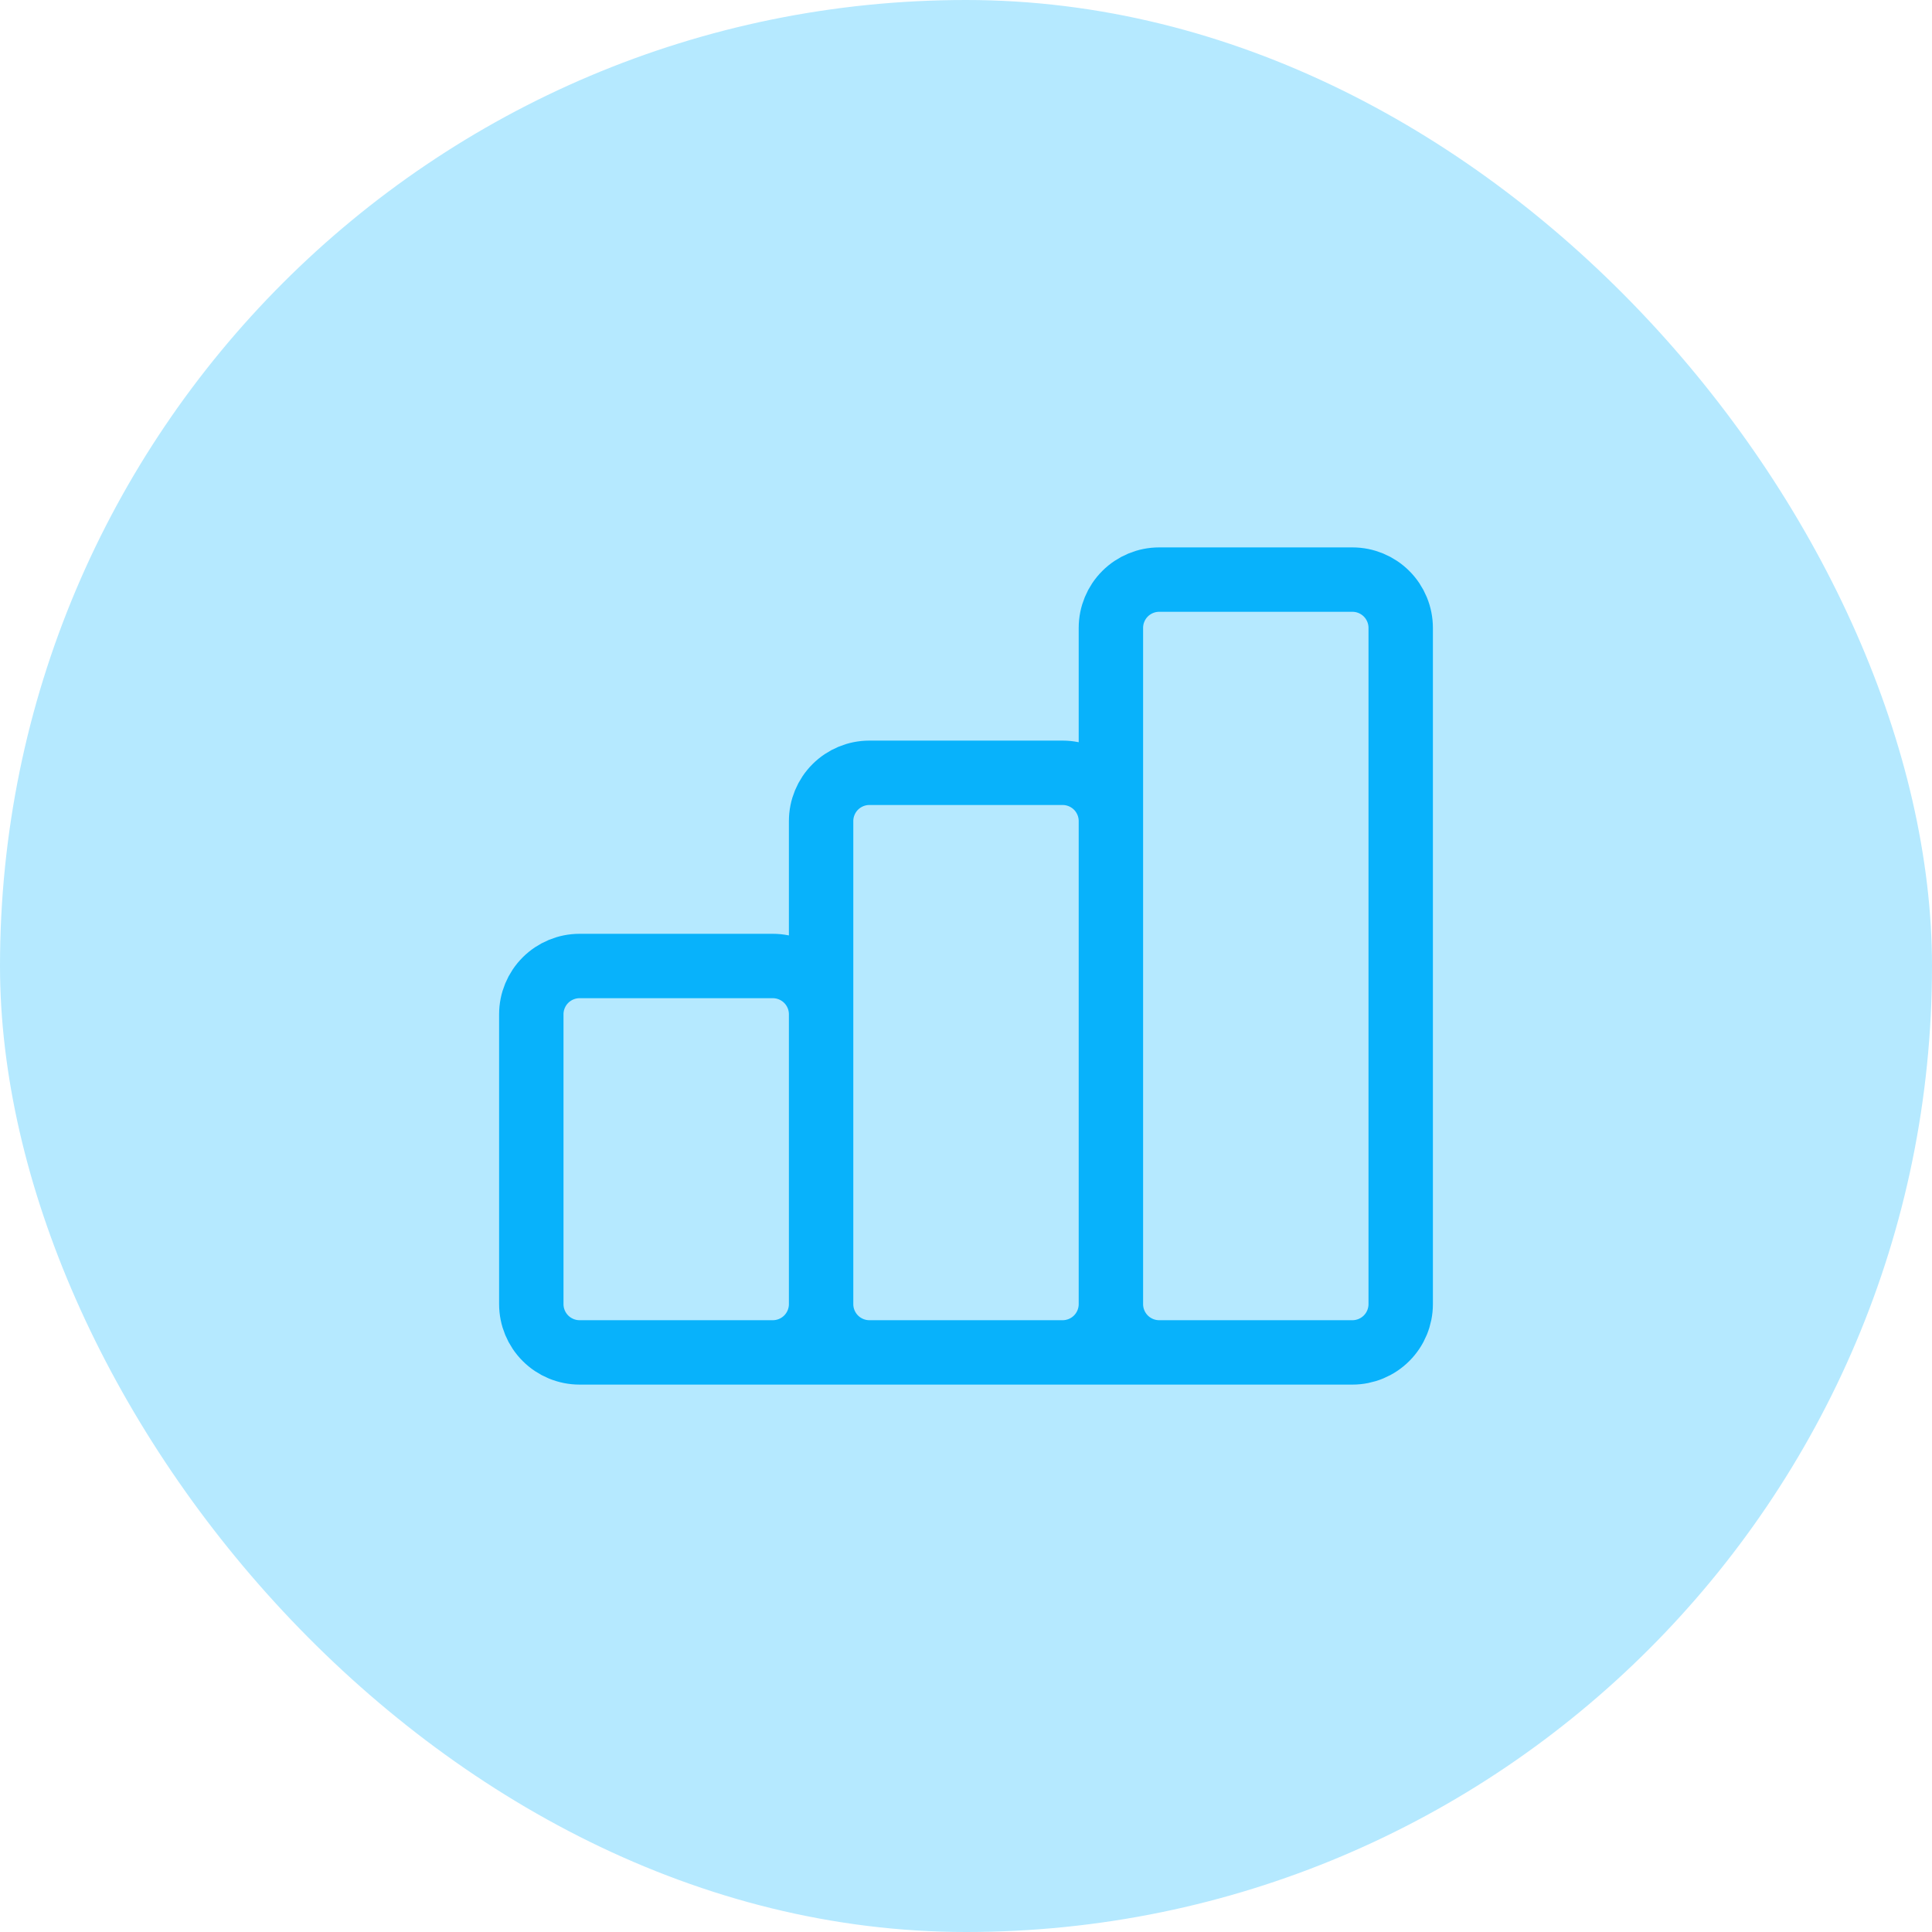
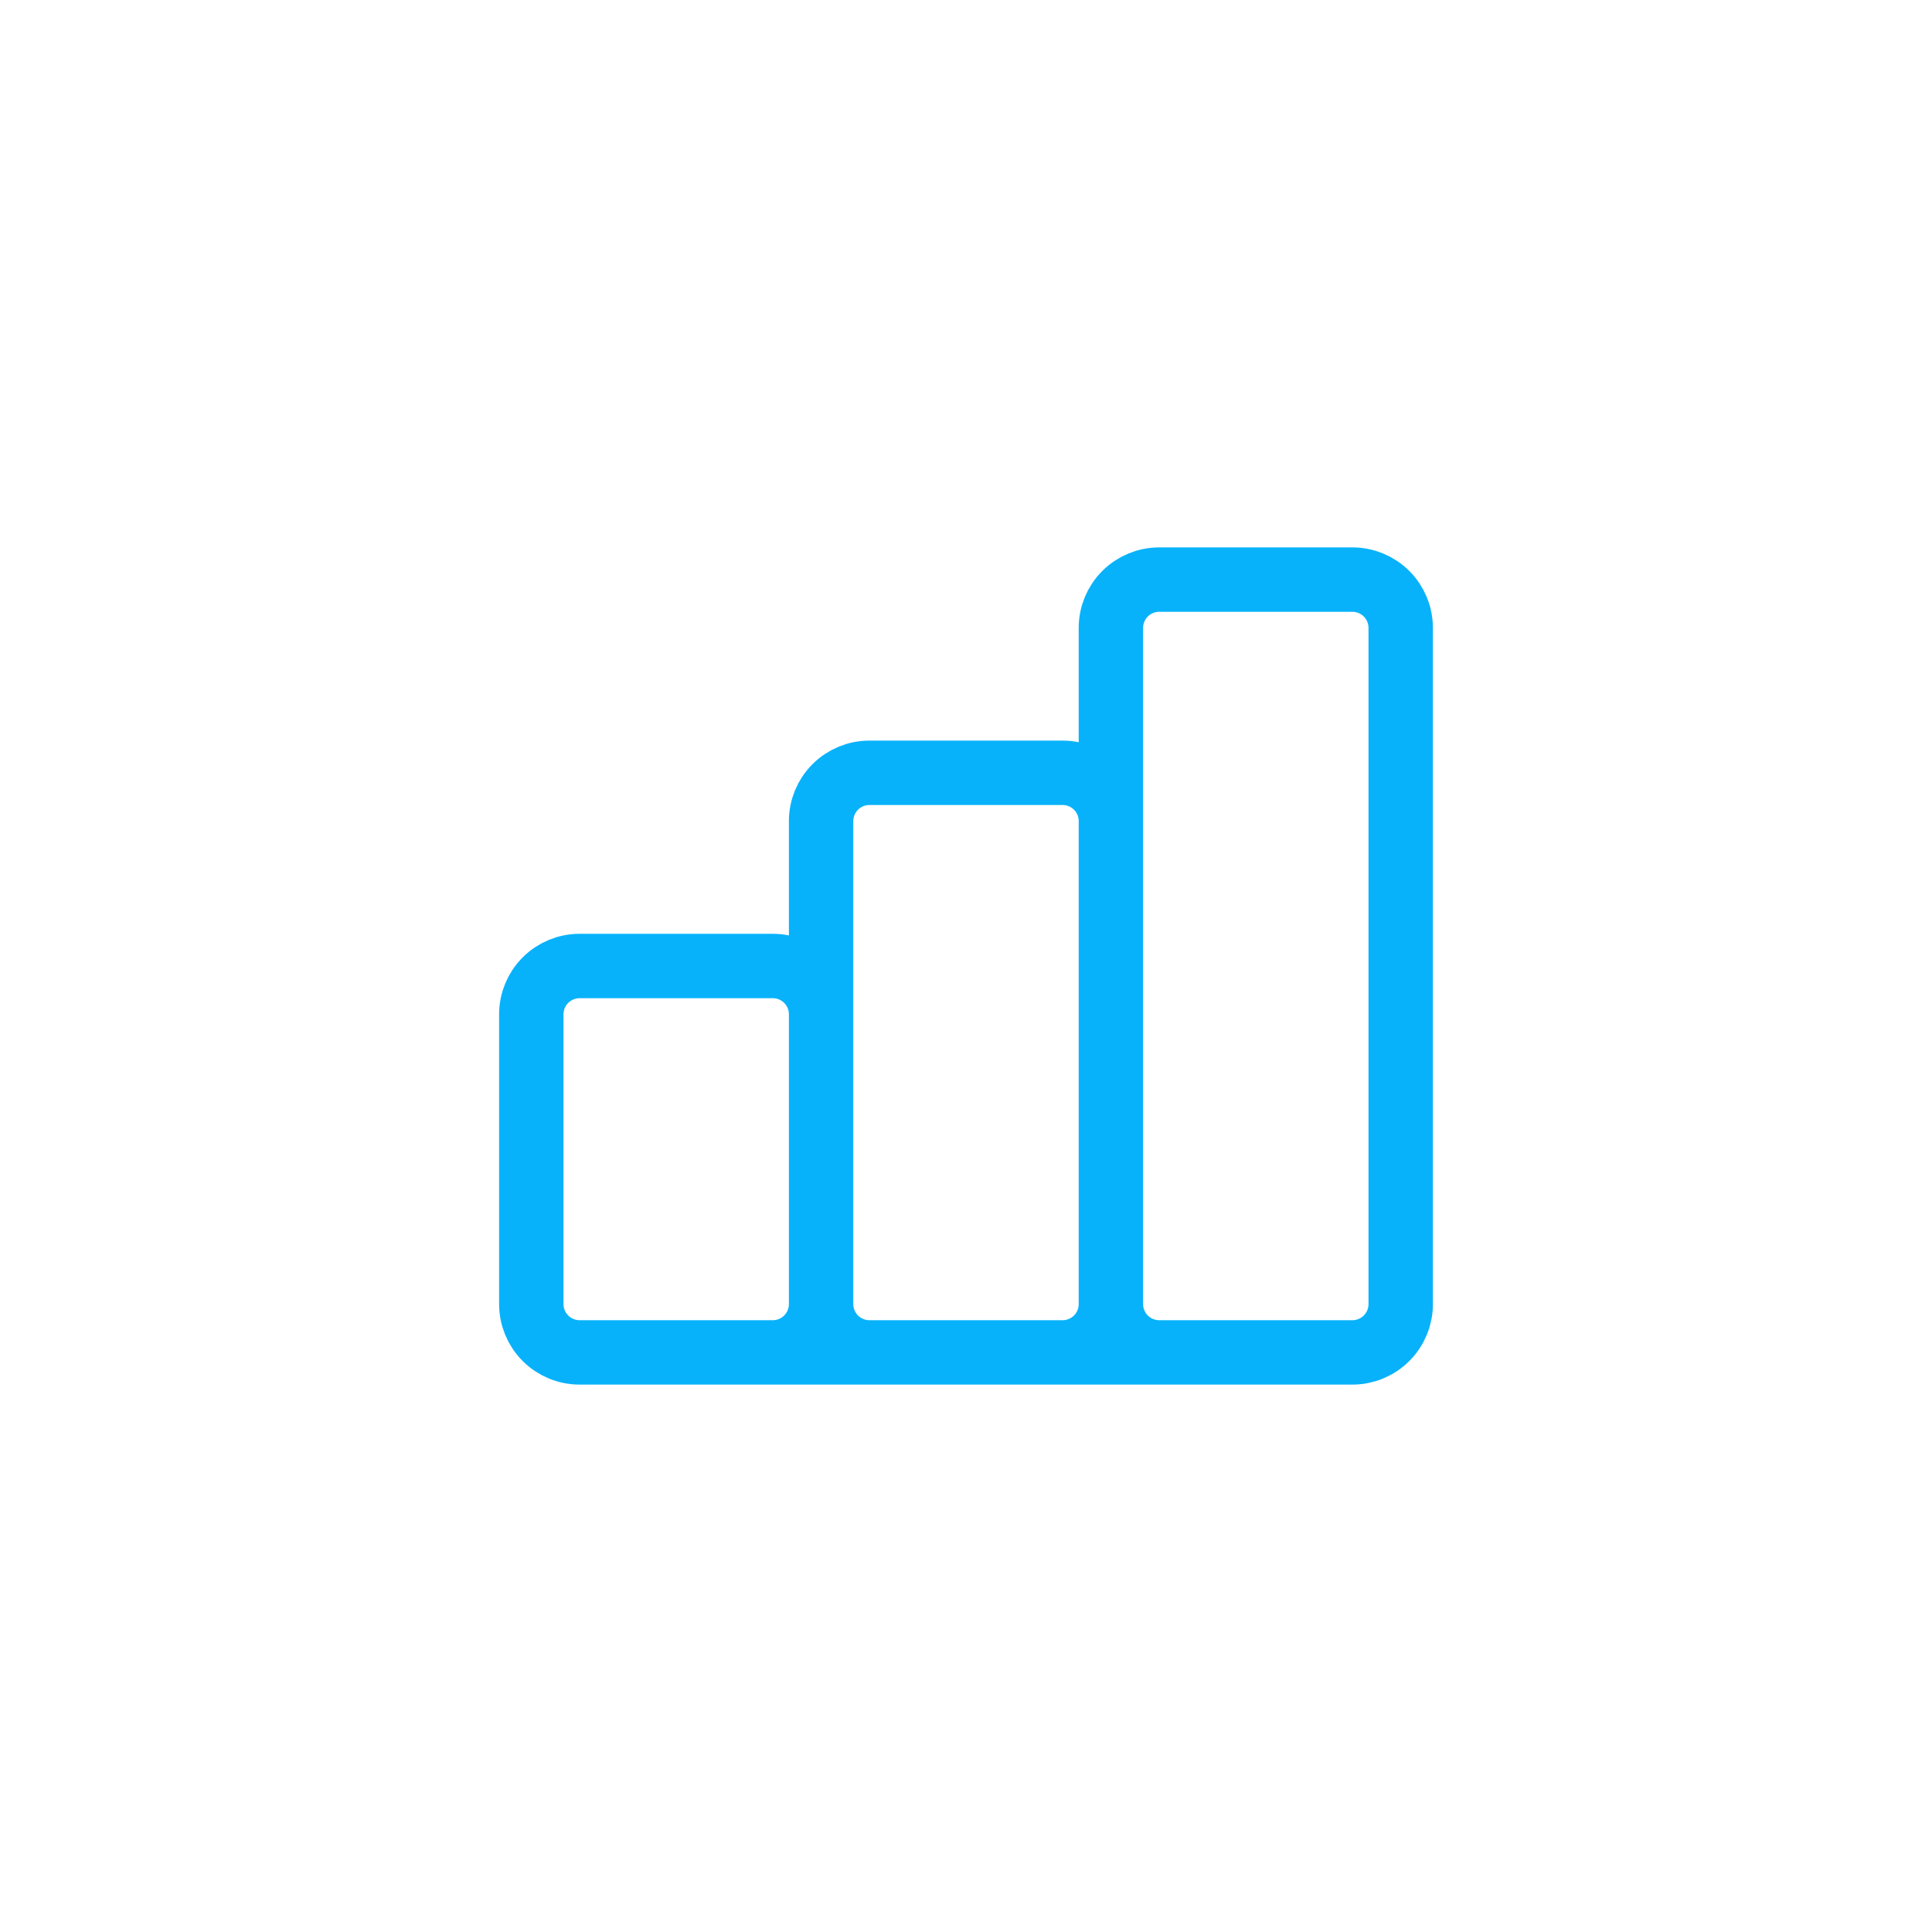
<svg xmlns="http://www.w3.org/2000/svg" width="90" height="90" viewBox="0 0 90 90" fill="none">
-   <rect width="90" height="90" rx="45" fill="#B5E9FF" />
  <path d="M38.25 60.75V47.25C38.25 46.653 38.013 46.081 37.591 45.659C37.169 45.237 36.597 45 36 45H27C26.403 45 25.831 45.237 25.409 45.659C24.987 46.081 24.75 46.653 24.75 47.25V60.75C24.75 61.347 24.987 61.919 25.409 62.341C25.831 62.763 26.403 63 27 63M38.25 60.75C38.25 61.347 38.013 61.919 37.591 62.341C37.169 62.763 36.597 63 36 63H27M38.25 60.75C38.25 61.347 38.487 61.919 38.909 62.341C39.331 62.763 39.903 63 40.5 63H49.5C50.097 63 50.669 62.763 51.091 62.341C51.513 61.919 51.75 61.347 51.75 60.75M38.25 60.75V38.25C38.25 37.653 38.487 37.081 38.909 36.659C39.331 36.237 39.903 36 40.5 36H49.5C50.097 36 50.669 36.237 51.091 36.659C51.513 37.081 51.75 37.653 51.75 38.25V60.75M27 63H58.5M51.75 60.75C51.75 61.347 51.987 61.919 52.409 62.341C52.831 62.763 53.403 63 54 63H63C63.597 63 64.169 62.763 64.591 62.341C65.013 61.919 65.25 61.347 65.25 60.75V29.25C65.25 28.653 65.013 28.081 64.591 27.659C64.169 27.237 63.597 27 63 27H54C53.403 27 52.831 27.237 52.409 27.659C51.987 28.081 51.75 28.653 51.75 29.25V60.75Z" stroke="#08B2FB" stroke-width="3" stroke-linecap="round" stroke-linejoin="round" />
</svg>